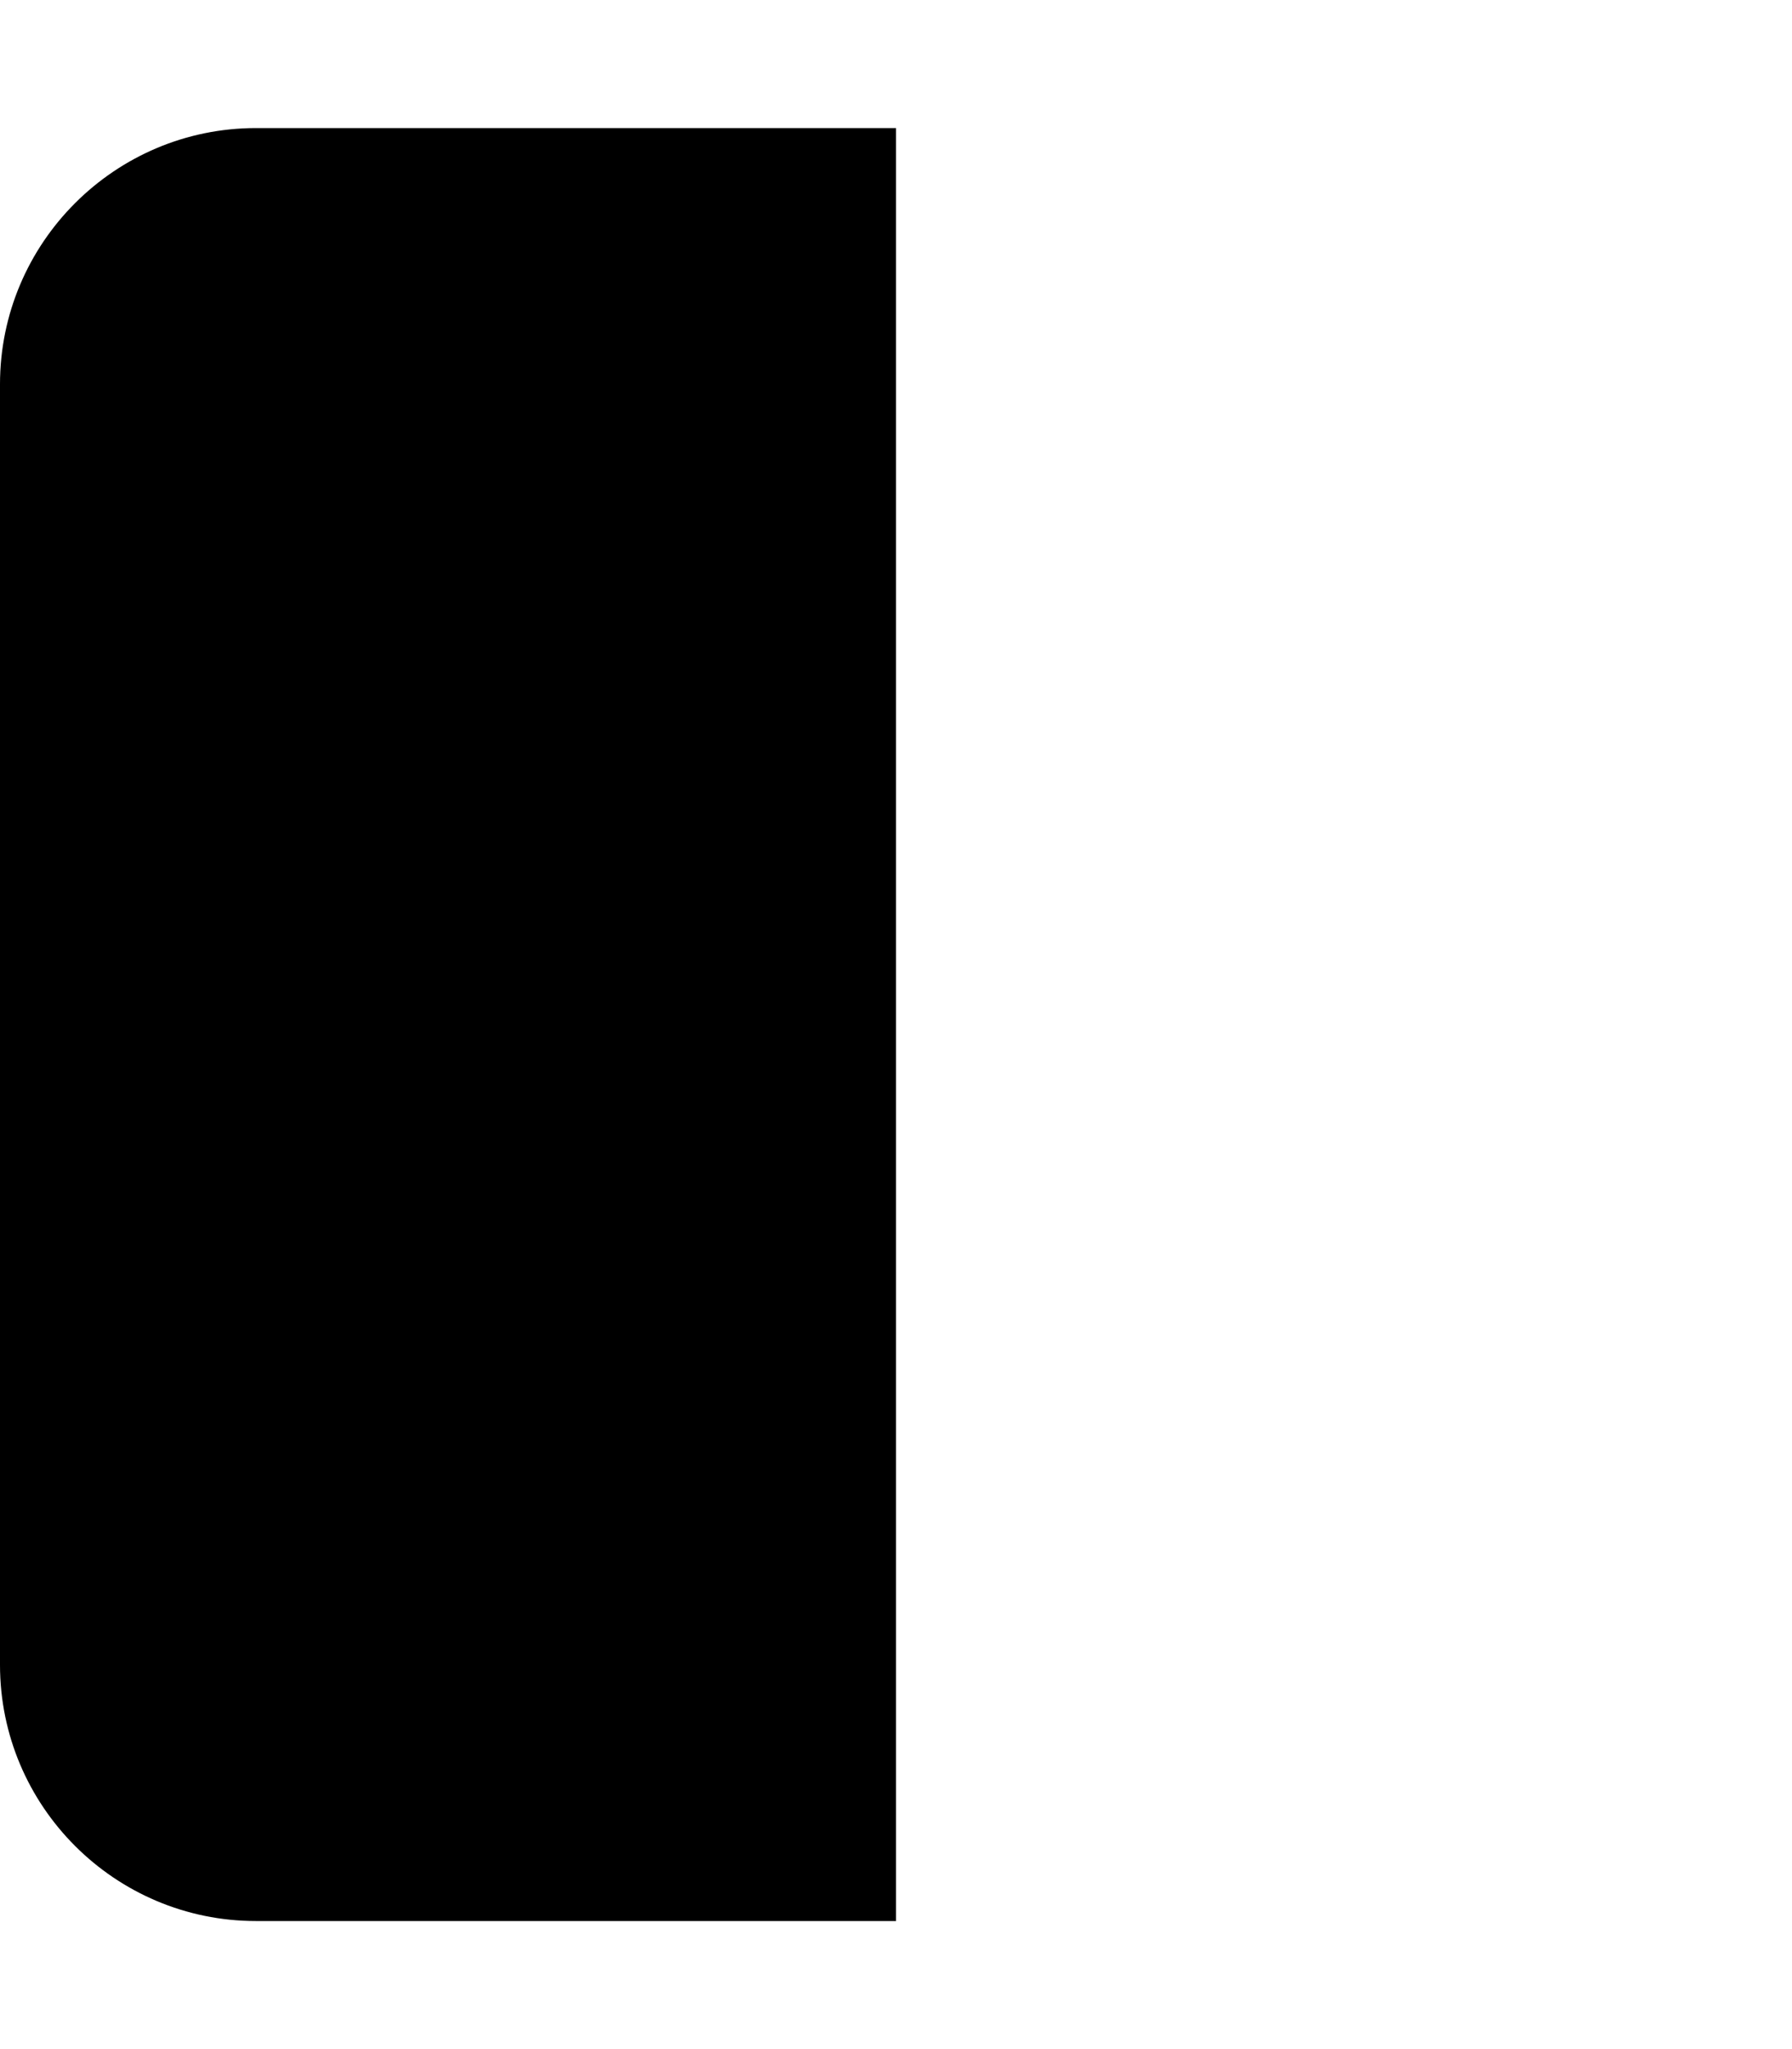
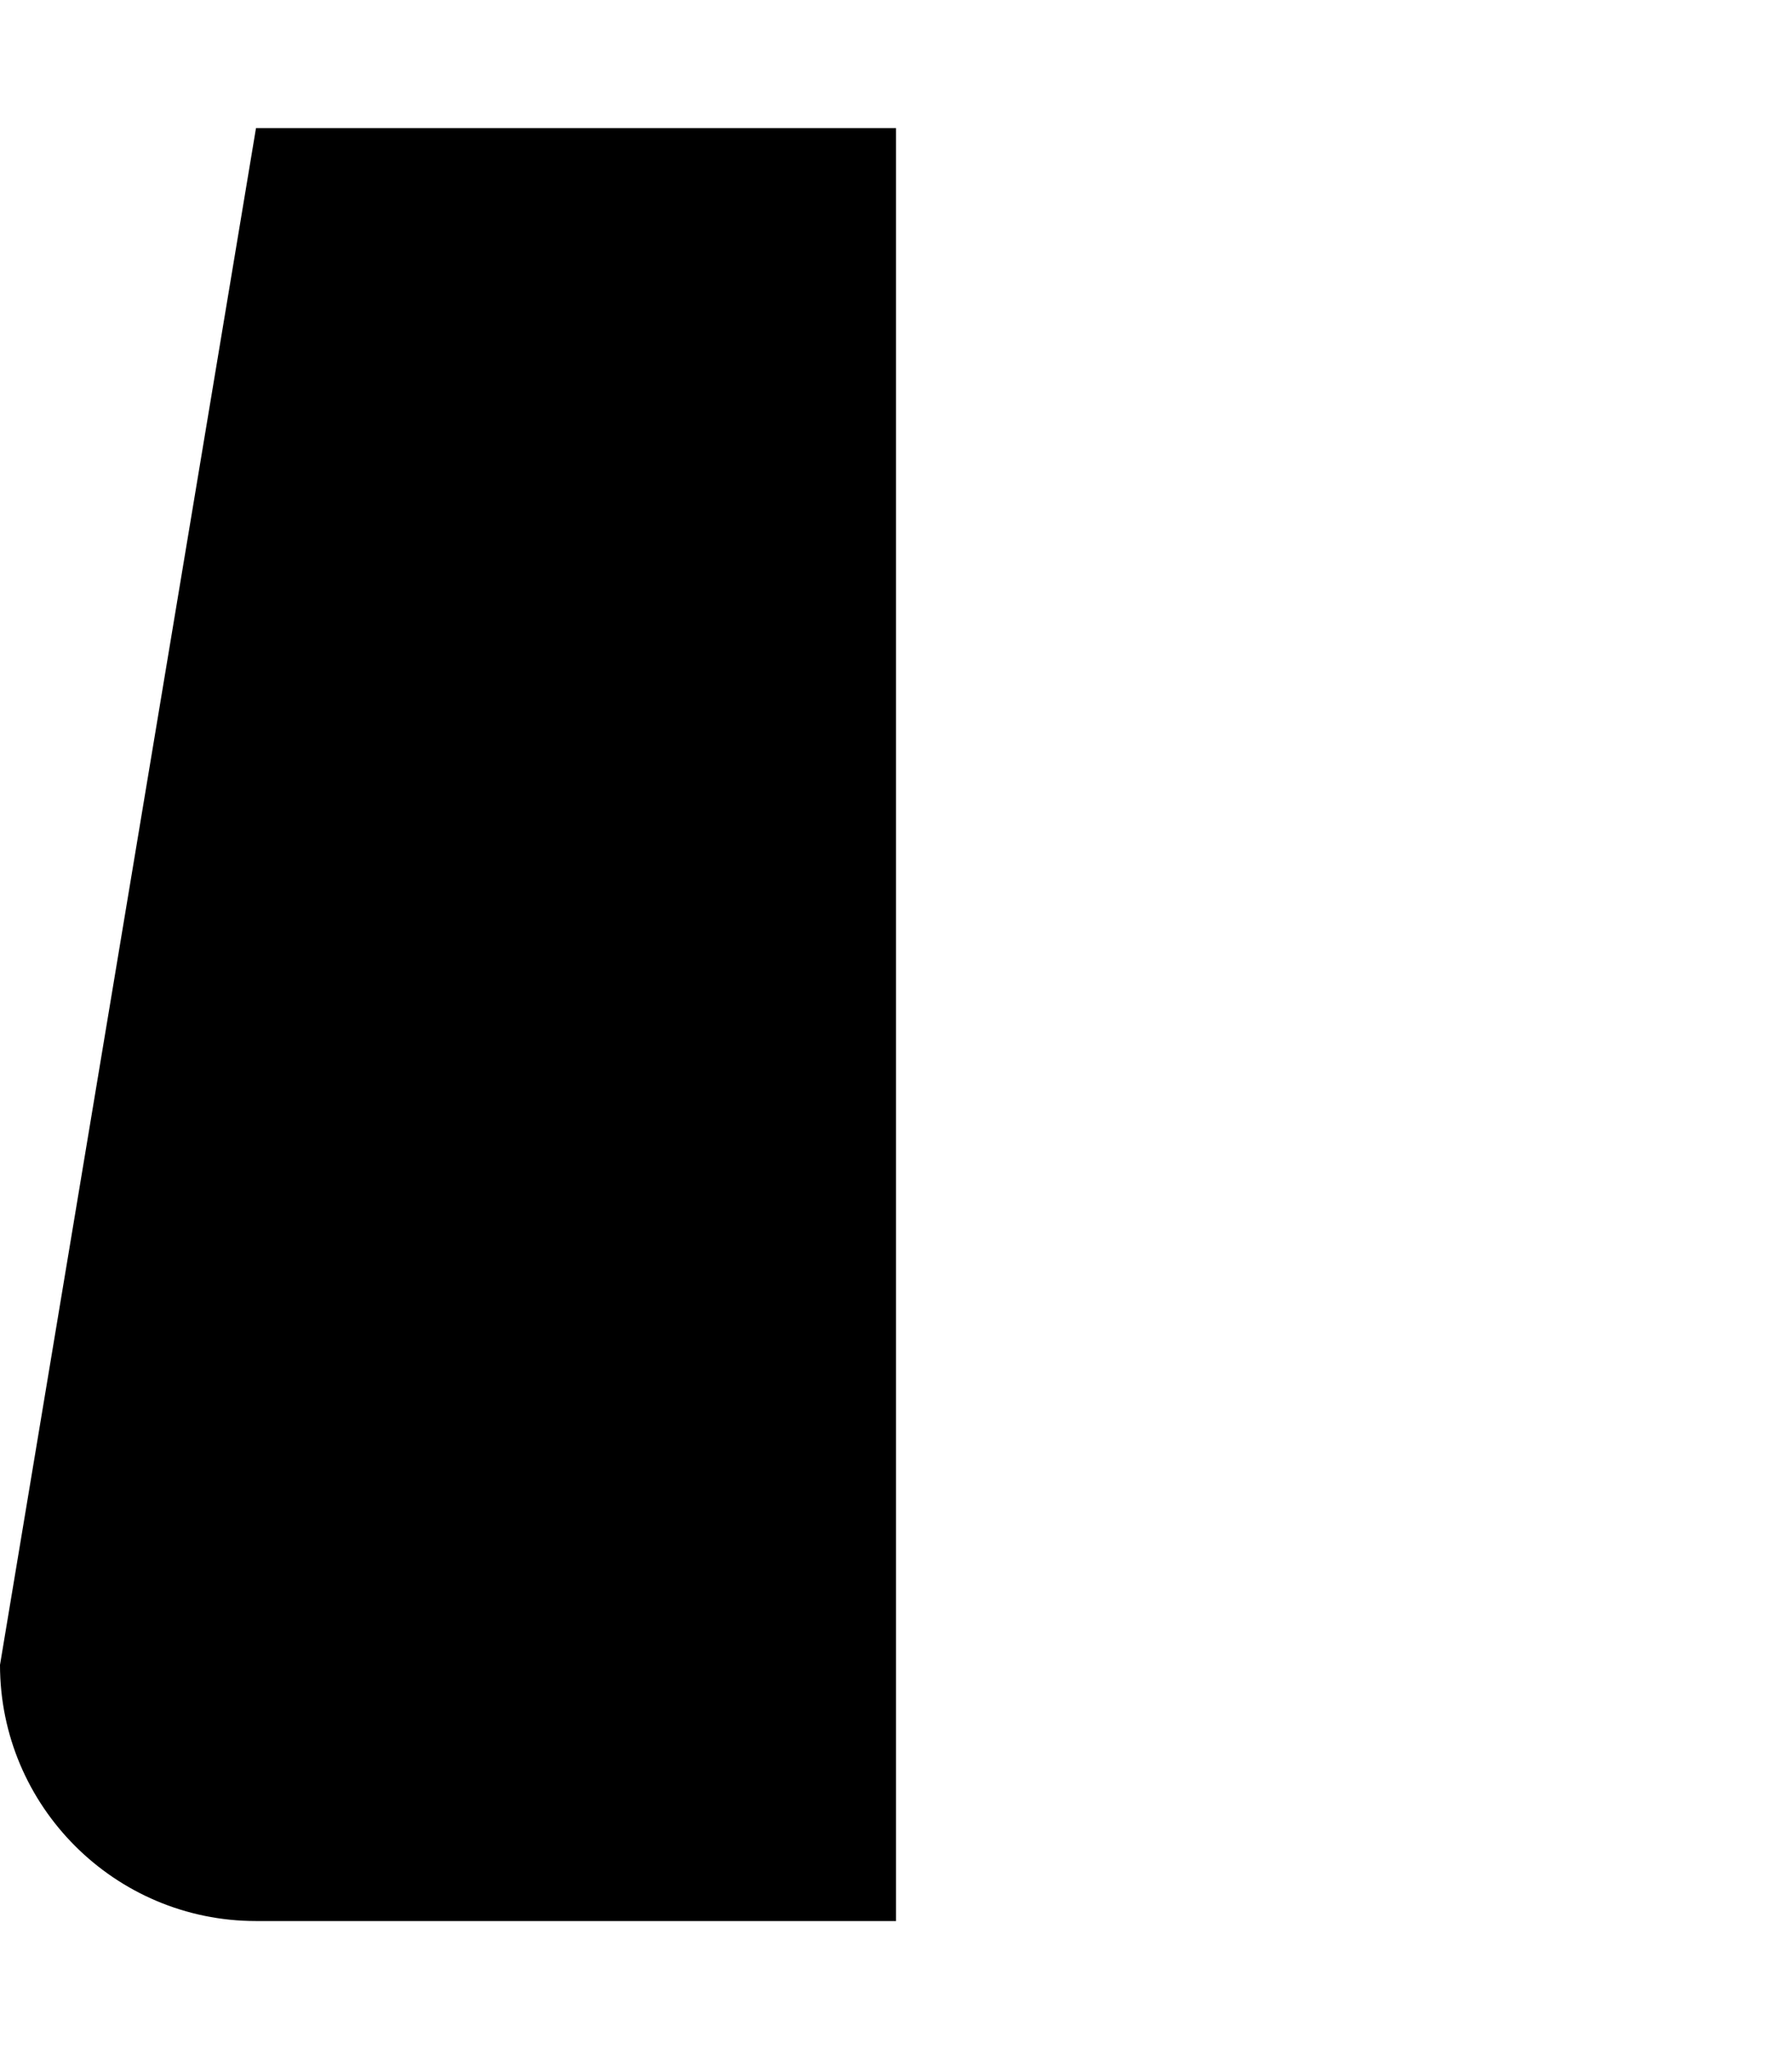
<svg xmlns="http://www.w3.org/2000/svg" viewBox="0 0 448 512">
-   <path fill="currentColor" d="M224 32L64 32C28.7 32 0 60.7 0 96L0 416c0 35.3 28.7 64 64 64l160 0 0-448z" />
+   <path fill="currentColor" d="M224 32L64 32L0 416c0 35.3 28.7 64 64 64l160 0 0-448z" />
</svg>